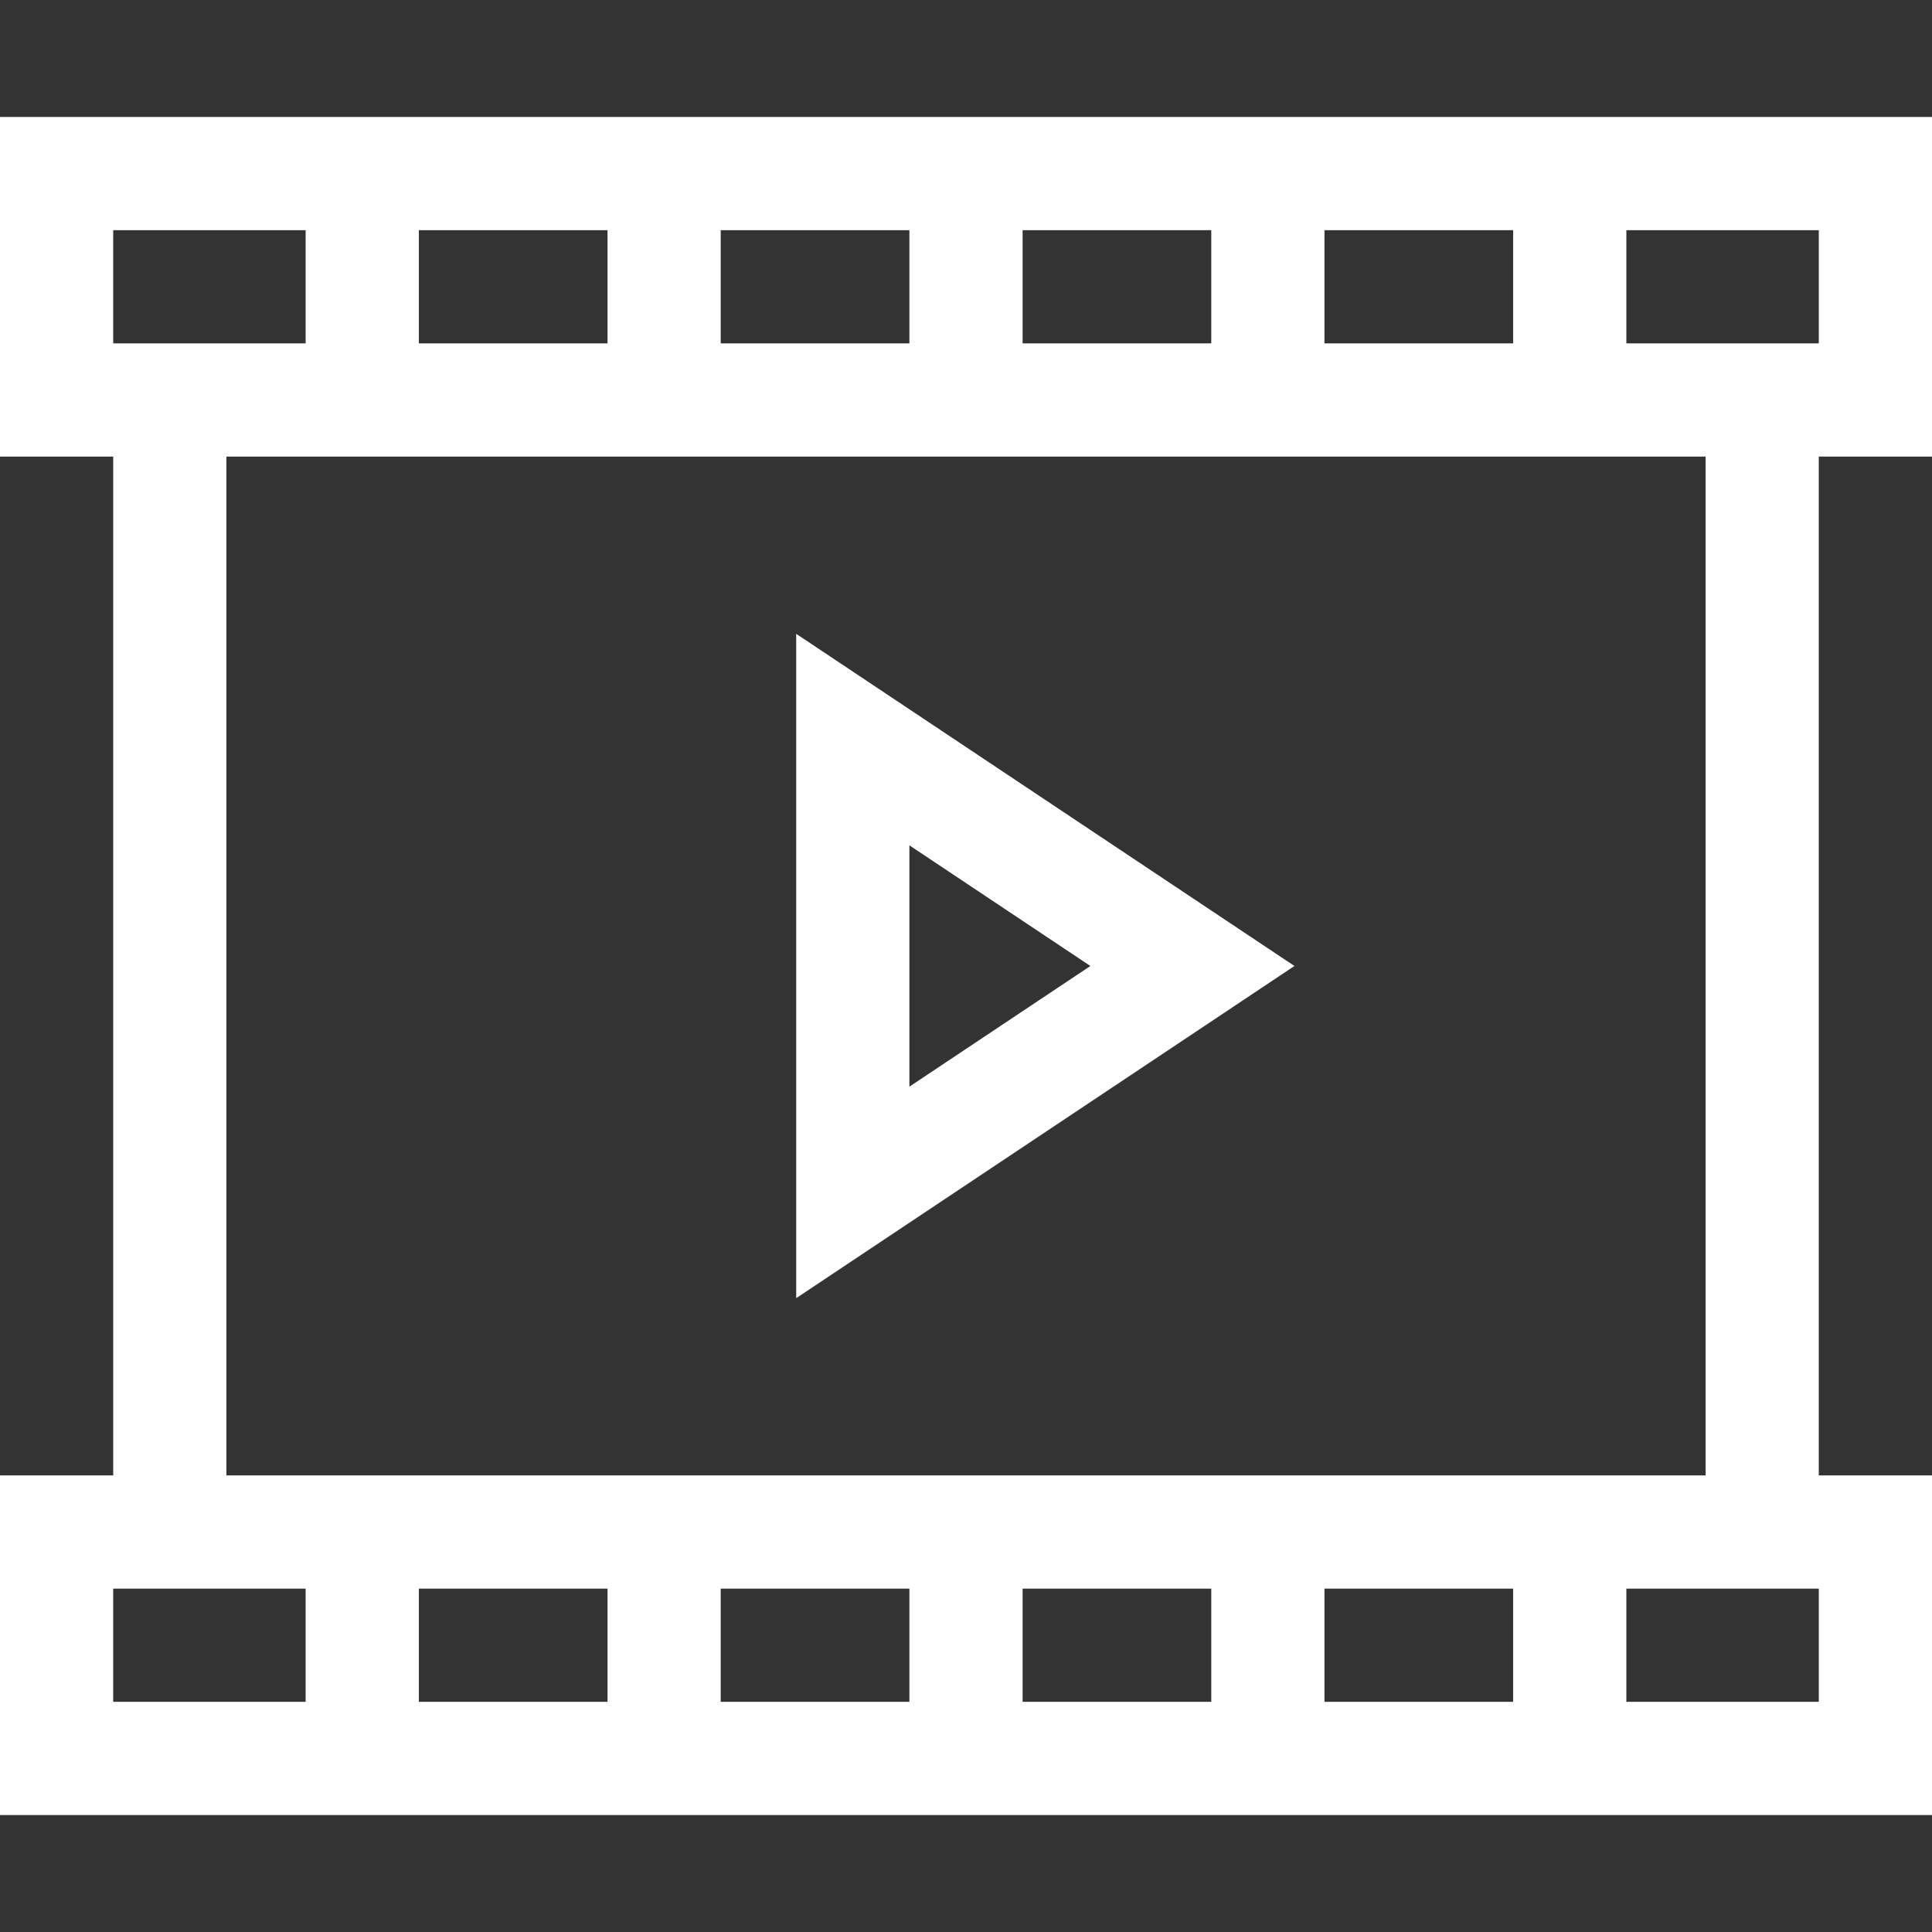
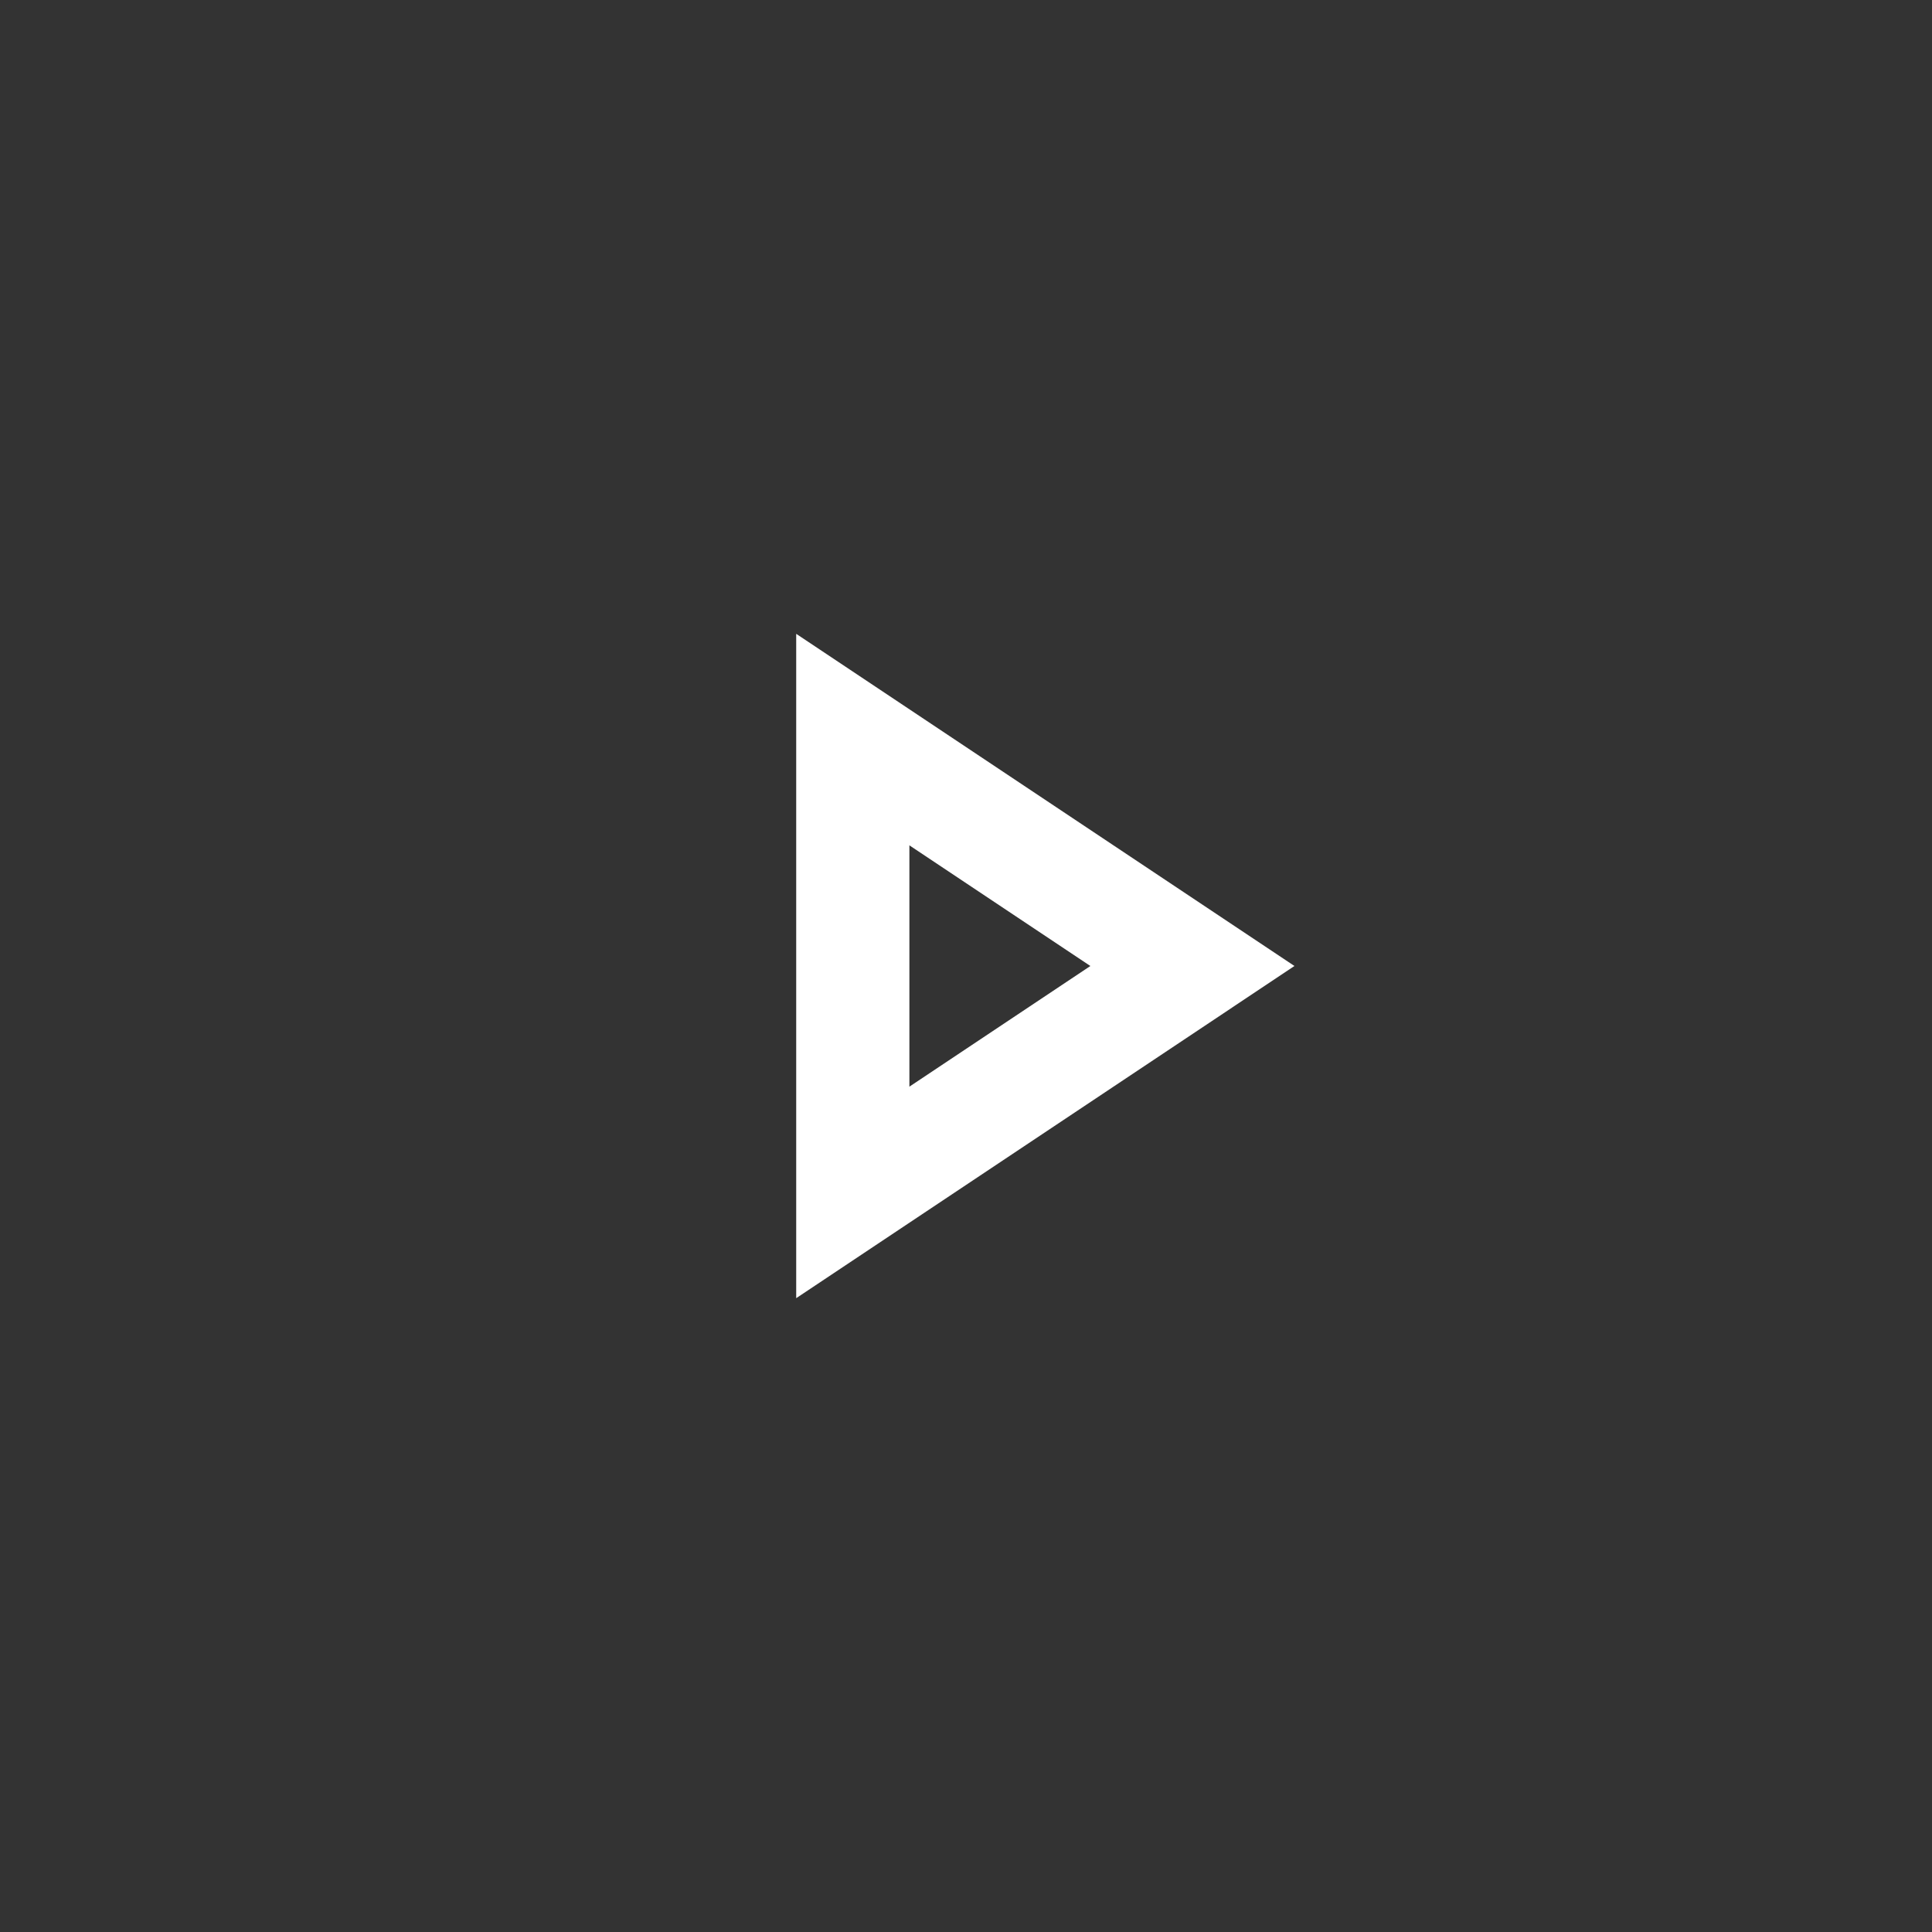
<svg xmlns="http://www.w3.org/2000/svg" width="70" height="70" viewBox="0 0 70 70" fill="none">
  <rect x="0" y="0" width="70" height="70" fill="#333333" stroke="none" />
-   <path d="M70 53.457H65.898V16.543H70V4.238H0V16.543H4.102V53.457H0V65.762H70V53.457ZM65.898 12.441H58.926V8.34H65.898V12.441ZM15.176 12.441V8.34H22.012V12.441H15.176ZM26.113 8.34H32.949V12.441H26.113V8.34ZM37.051 8.34H43.887V12.441H37.051V8.34ZM47.988 8.34H54.824V12.441H47.988V8.34ZM4.102 8.34H11.074V12.441H4.102V8.34ZM8.203 16.543H61.797V53.457H8.203V16.543ZM22.012 57.559V61.66H15.176V57.559H22.012ZM26.113 57.559H32.949V61.66H26.113V57.559ZM37.051 57.559H43.887V61.66H37.051V57.559ZM47.988 57.559H54.824V61.66H47.988V57.559ZM4.102 57.559H11.074V61.66H4.102V57.559ZM65.898 61.66H58.926V57.559H65.898V61.66Z" fill="white" />
  <path d="M28.848 22.965V47.035L46.9 35L28.848 22.965ZM32.949 30.629L39.506 35L32.949 39.371V30.629Z" fill="white" />
</svg>